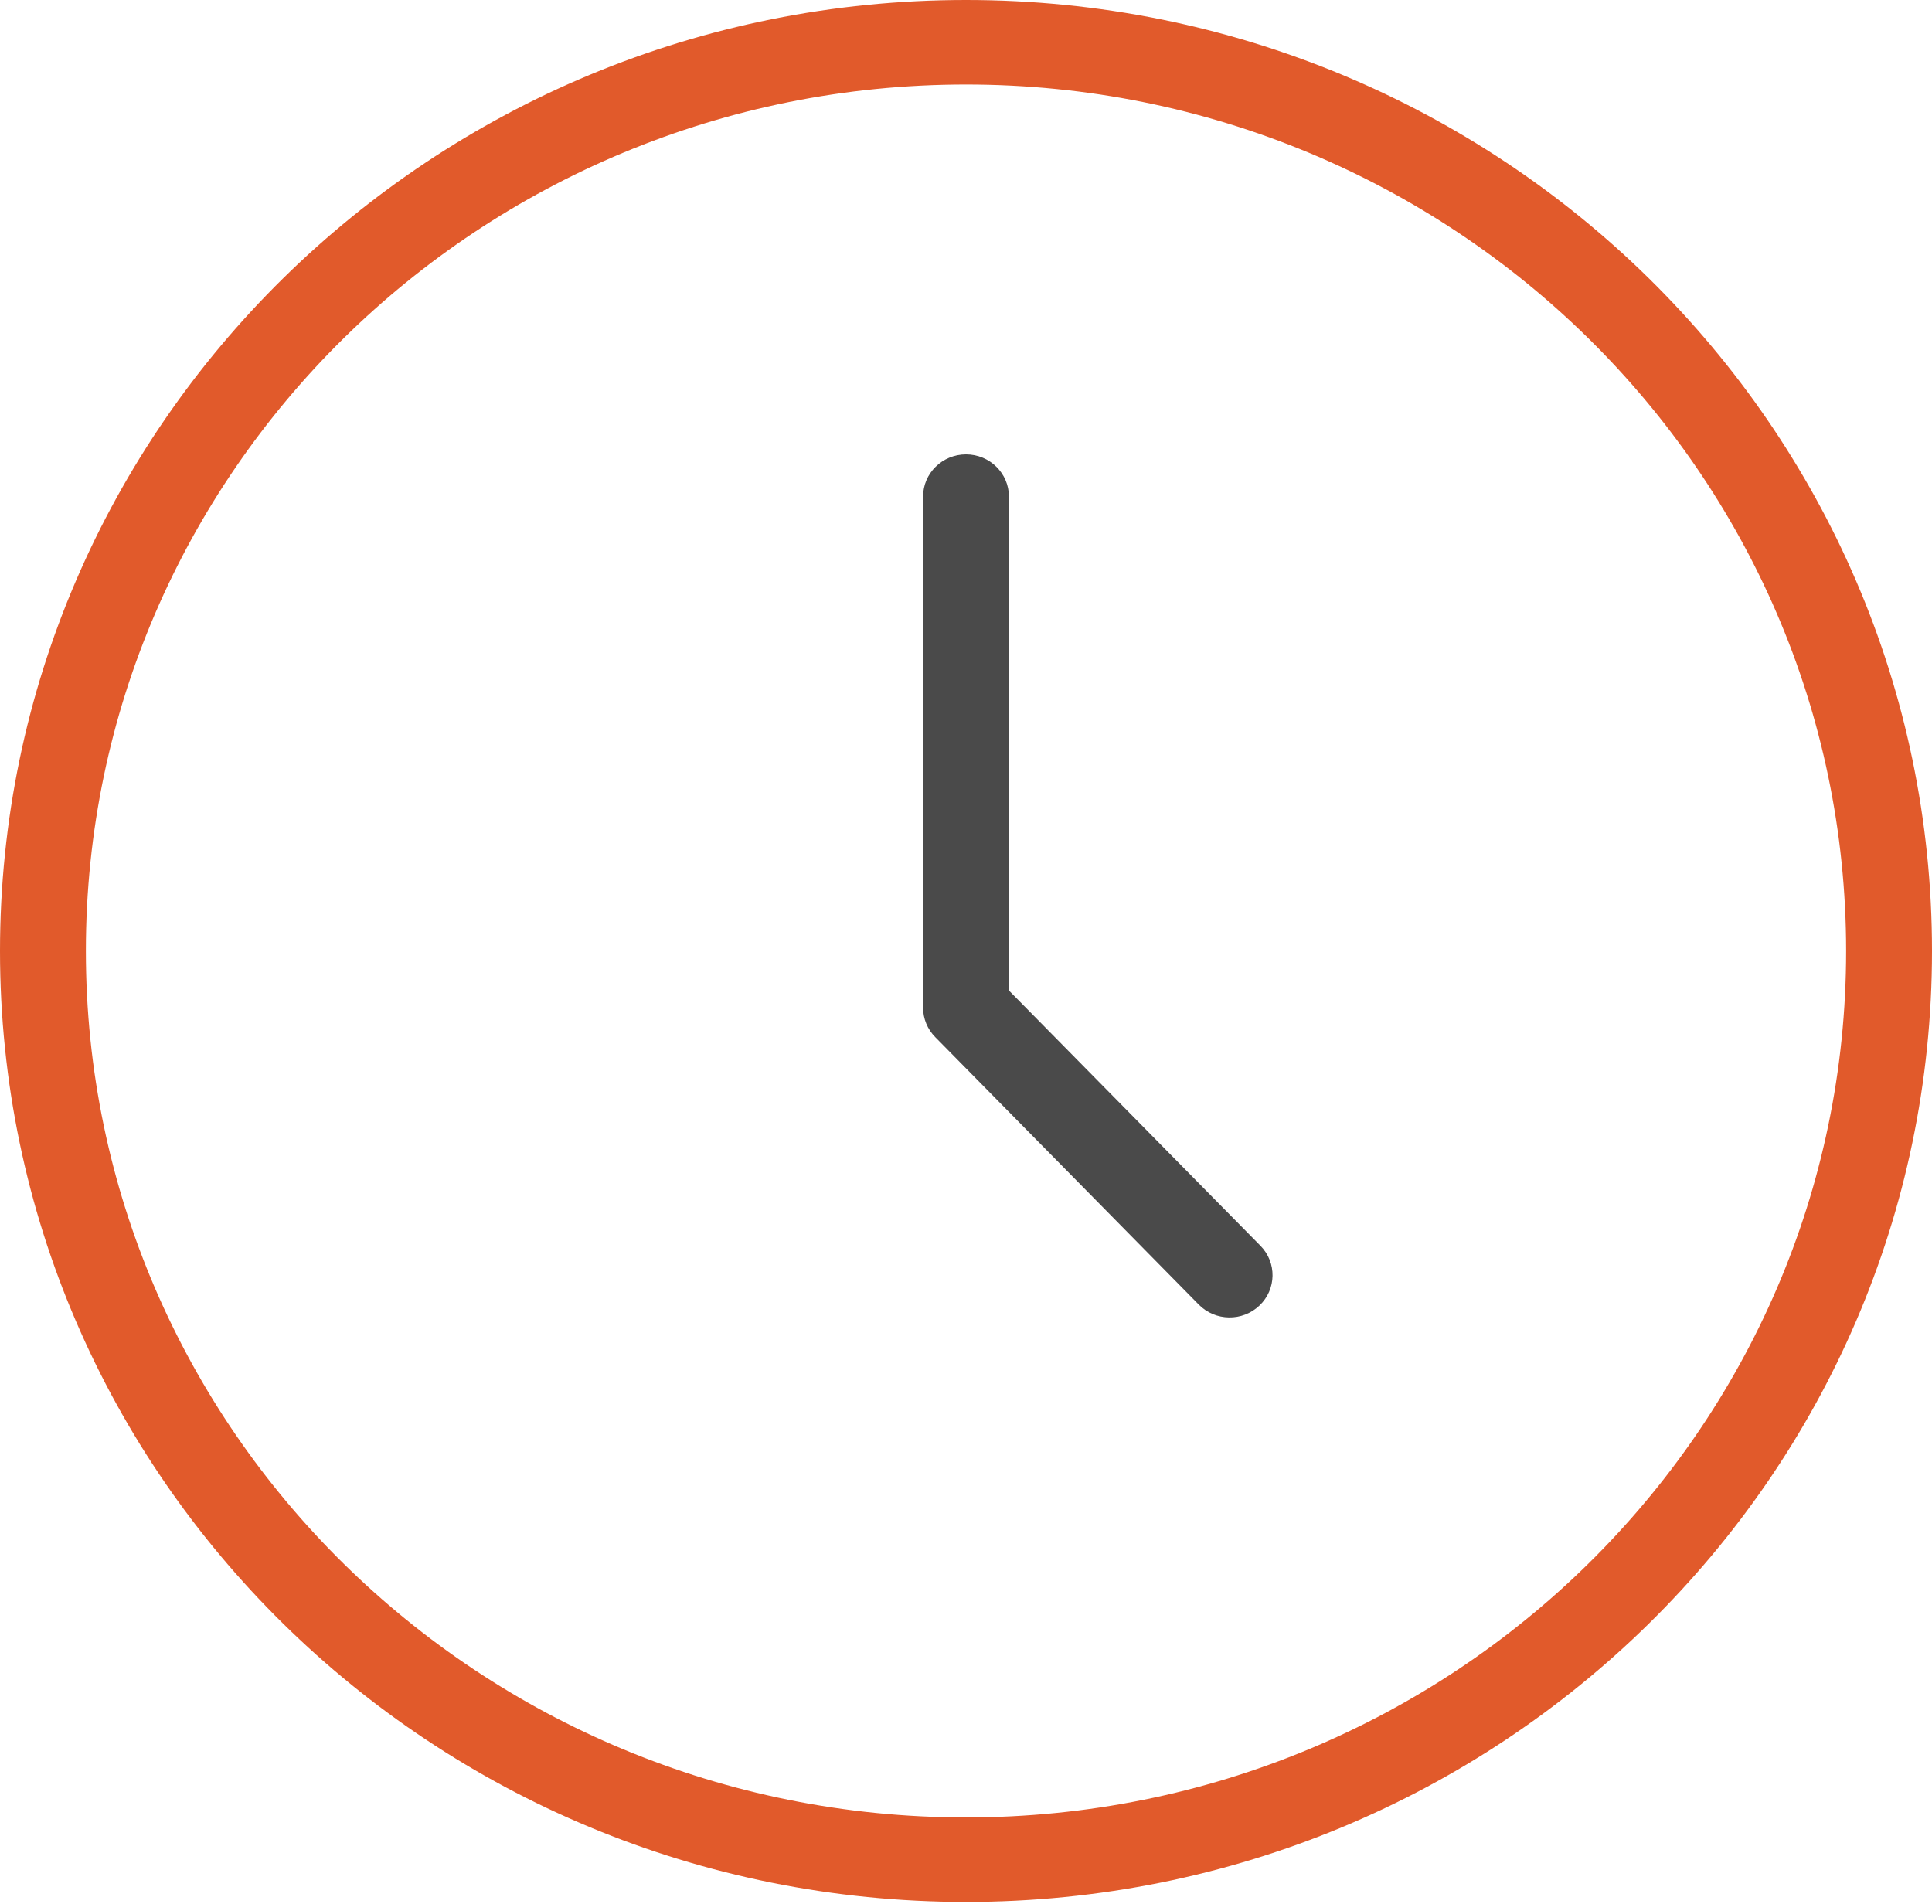
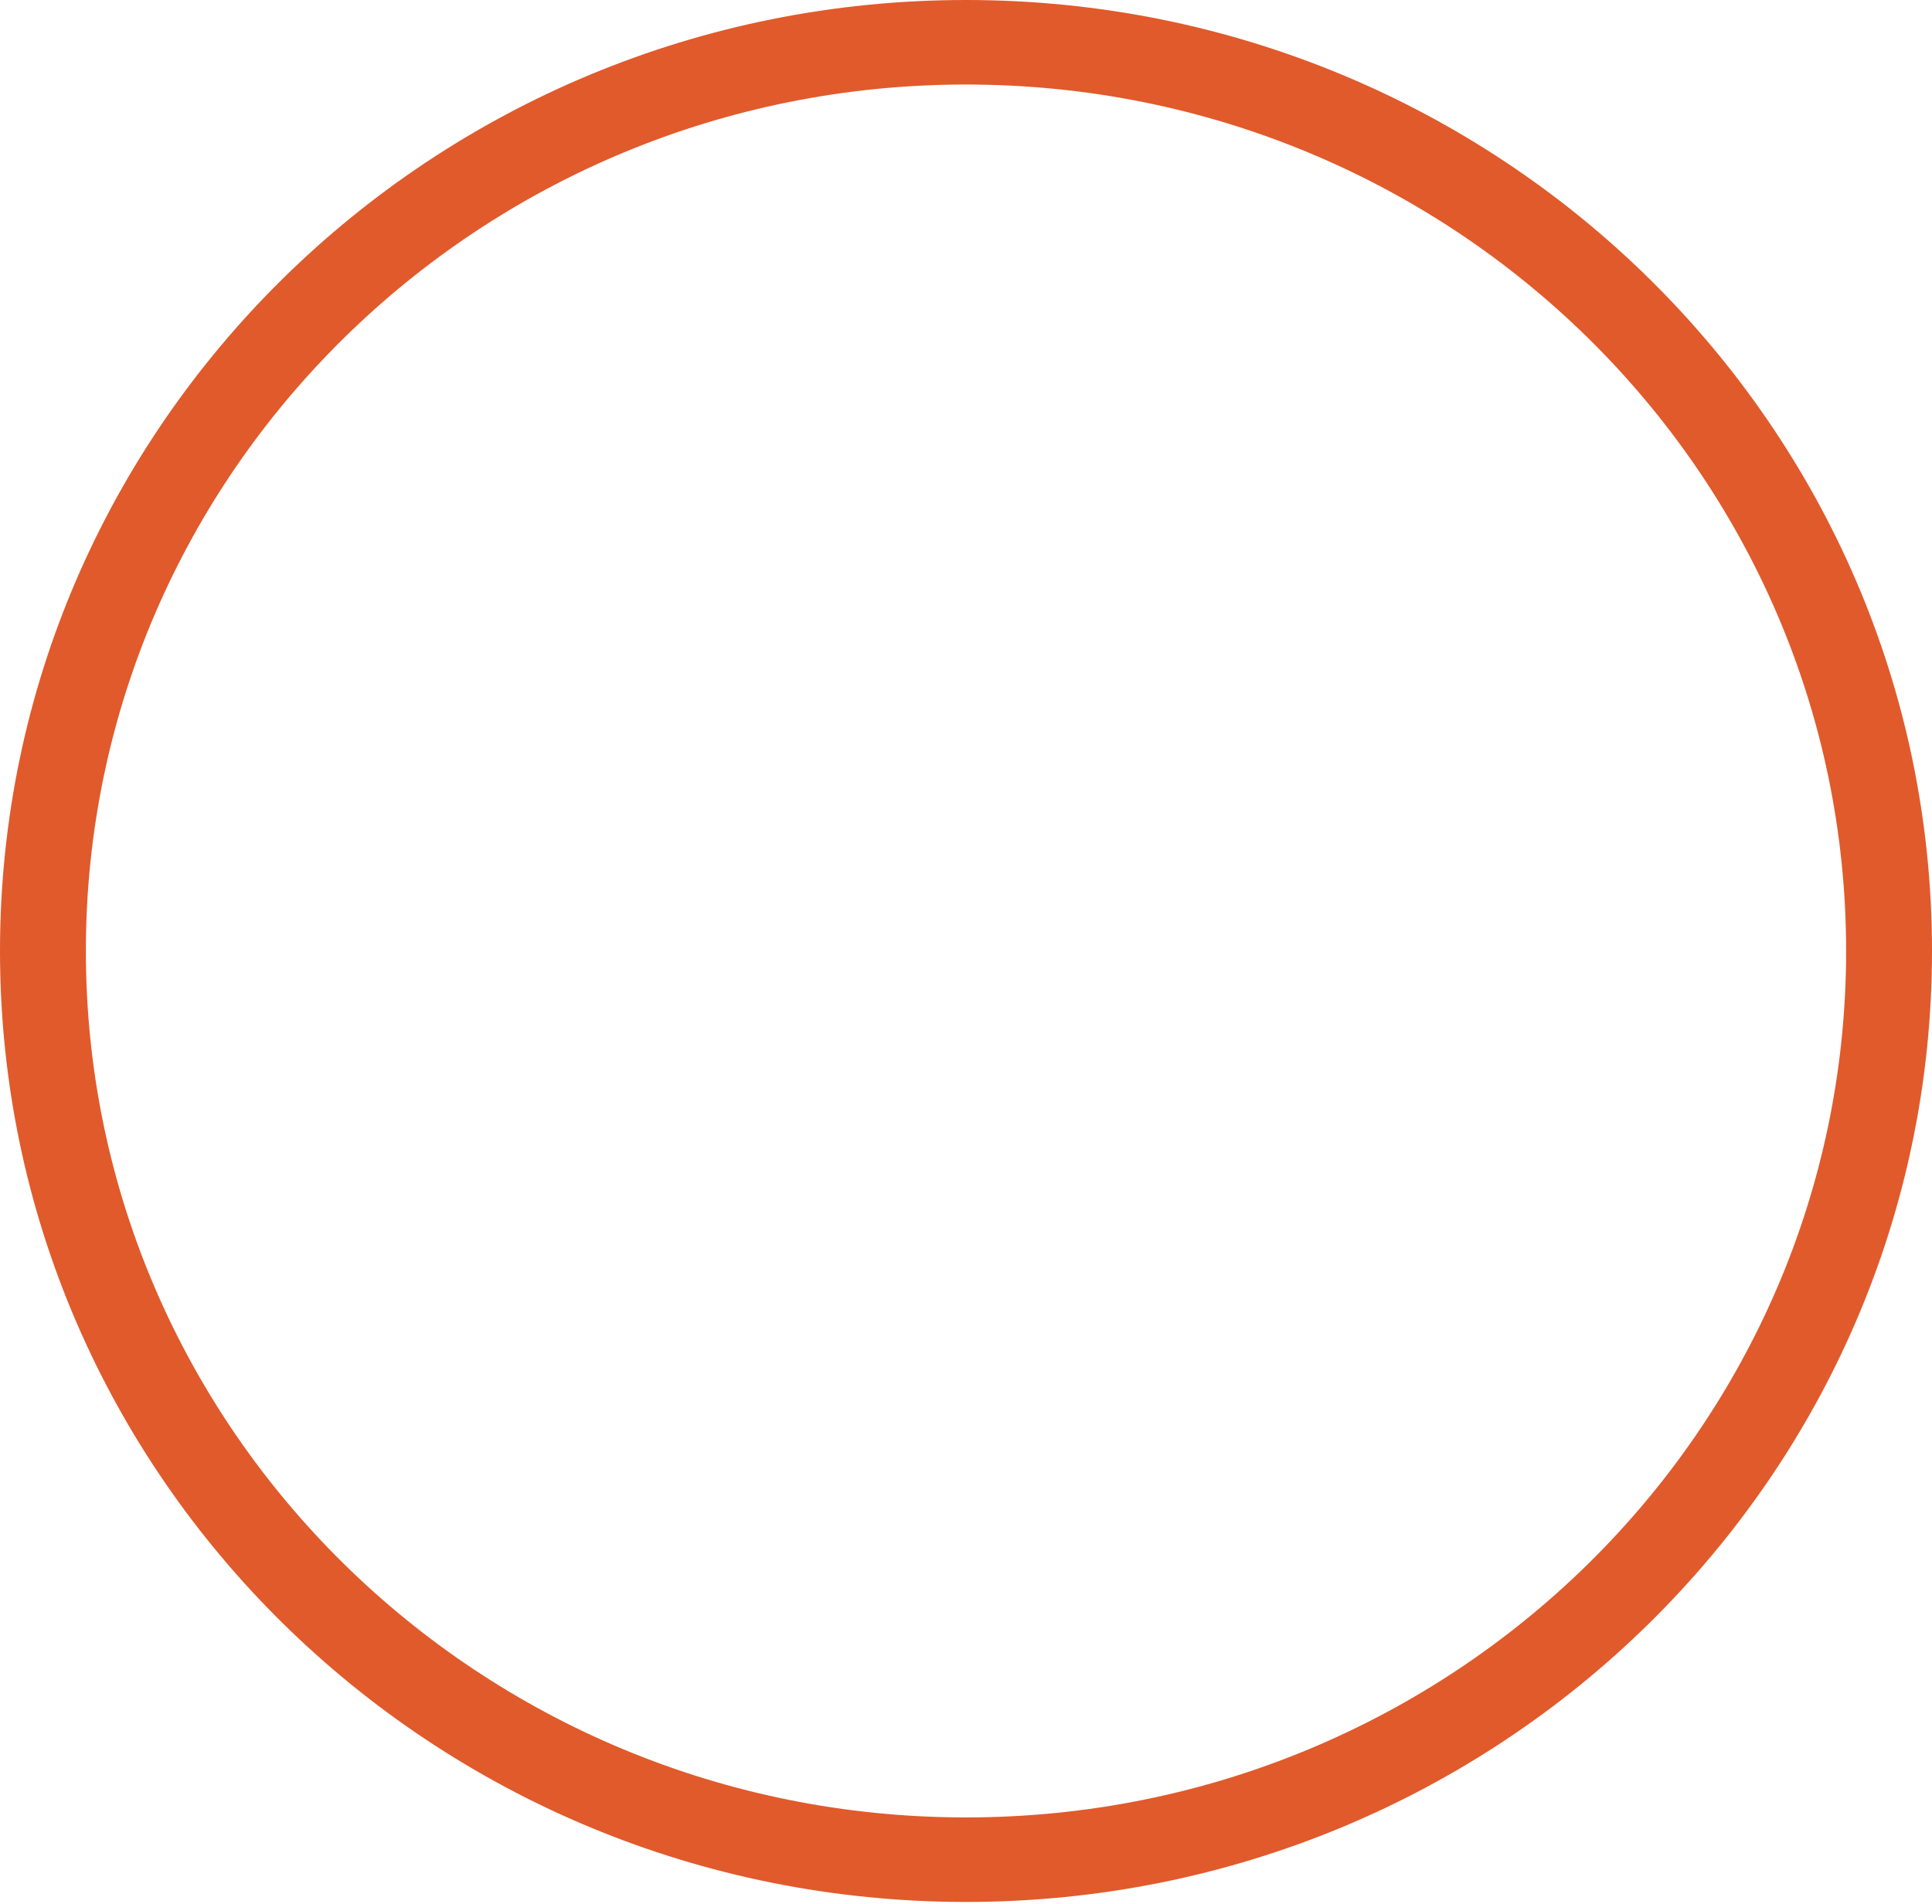
<svg xmlns="http://www.w3.org/2000/svg" width="69" height="68" viewBox="0 0 69 68" fill="none">
  <script />
  <g clip-path="url(#clip0)">
    <path fill-rule="evenodd" clip-rule="evenodd" d="M34.5 3.019C17.14 3.019 3.067 16.875 3.067 33.967C3.067 51.059 17.14 64.914 34.5 64.914C51.86 64.914 65.933 51.059 65.933 33.967C65.933 16.875 51.86 3.019 34.5 3.019ZM0 33.967C0 15.207 15.446 0 34.5 0C53.554 0 69 15.207 69 33.967C69 52.726 53.554 67.933 34.5 67.933C15.446 67.933 0 52.726 0 33.967Z" fill="#E15A2B" />
-     <path fill-rule="evenodd" clip-rule="evenodd" d="M34.5 16.229C35.347 16.229 36.033 16.904 36.033 17.738V35.378L45.015 44.494C45.605 45.093 45.59 46.049 44.982 46.629C44.374 47.21 43.404 47.195 42.814 46.597L33.4 37.041C33.122 36.759 32.967 36.382 32.967 35.99V17.738C32.967 16.904 33.653 16.229 34.5 16.229Z" fill="#4A4A4A" />
  </g>
  <defs>
    <clipPath id="clip0">
      <rect width="69" height="67.933" fill="white" />
    </clipPath>
  </defs>
  <script />
</svg>